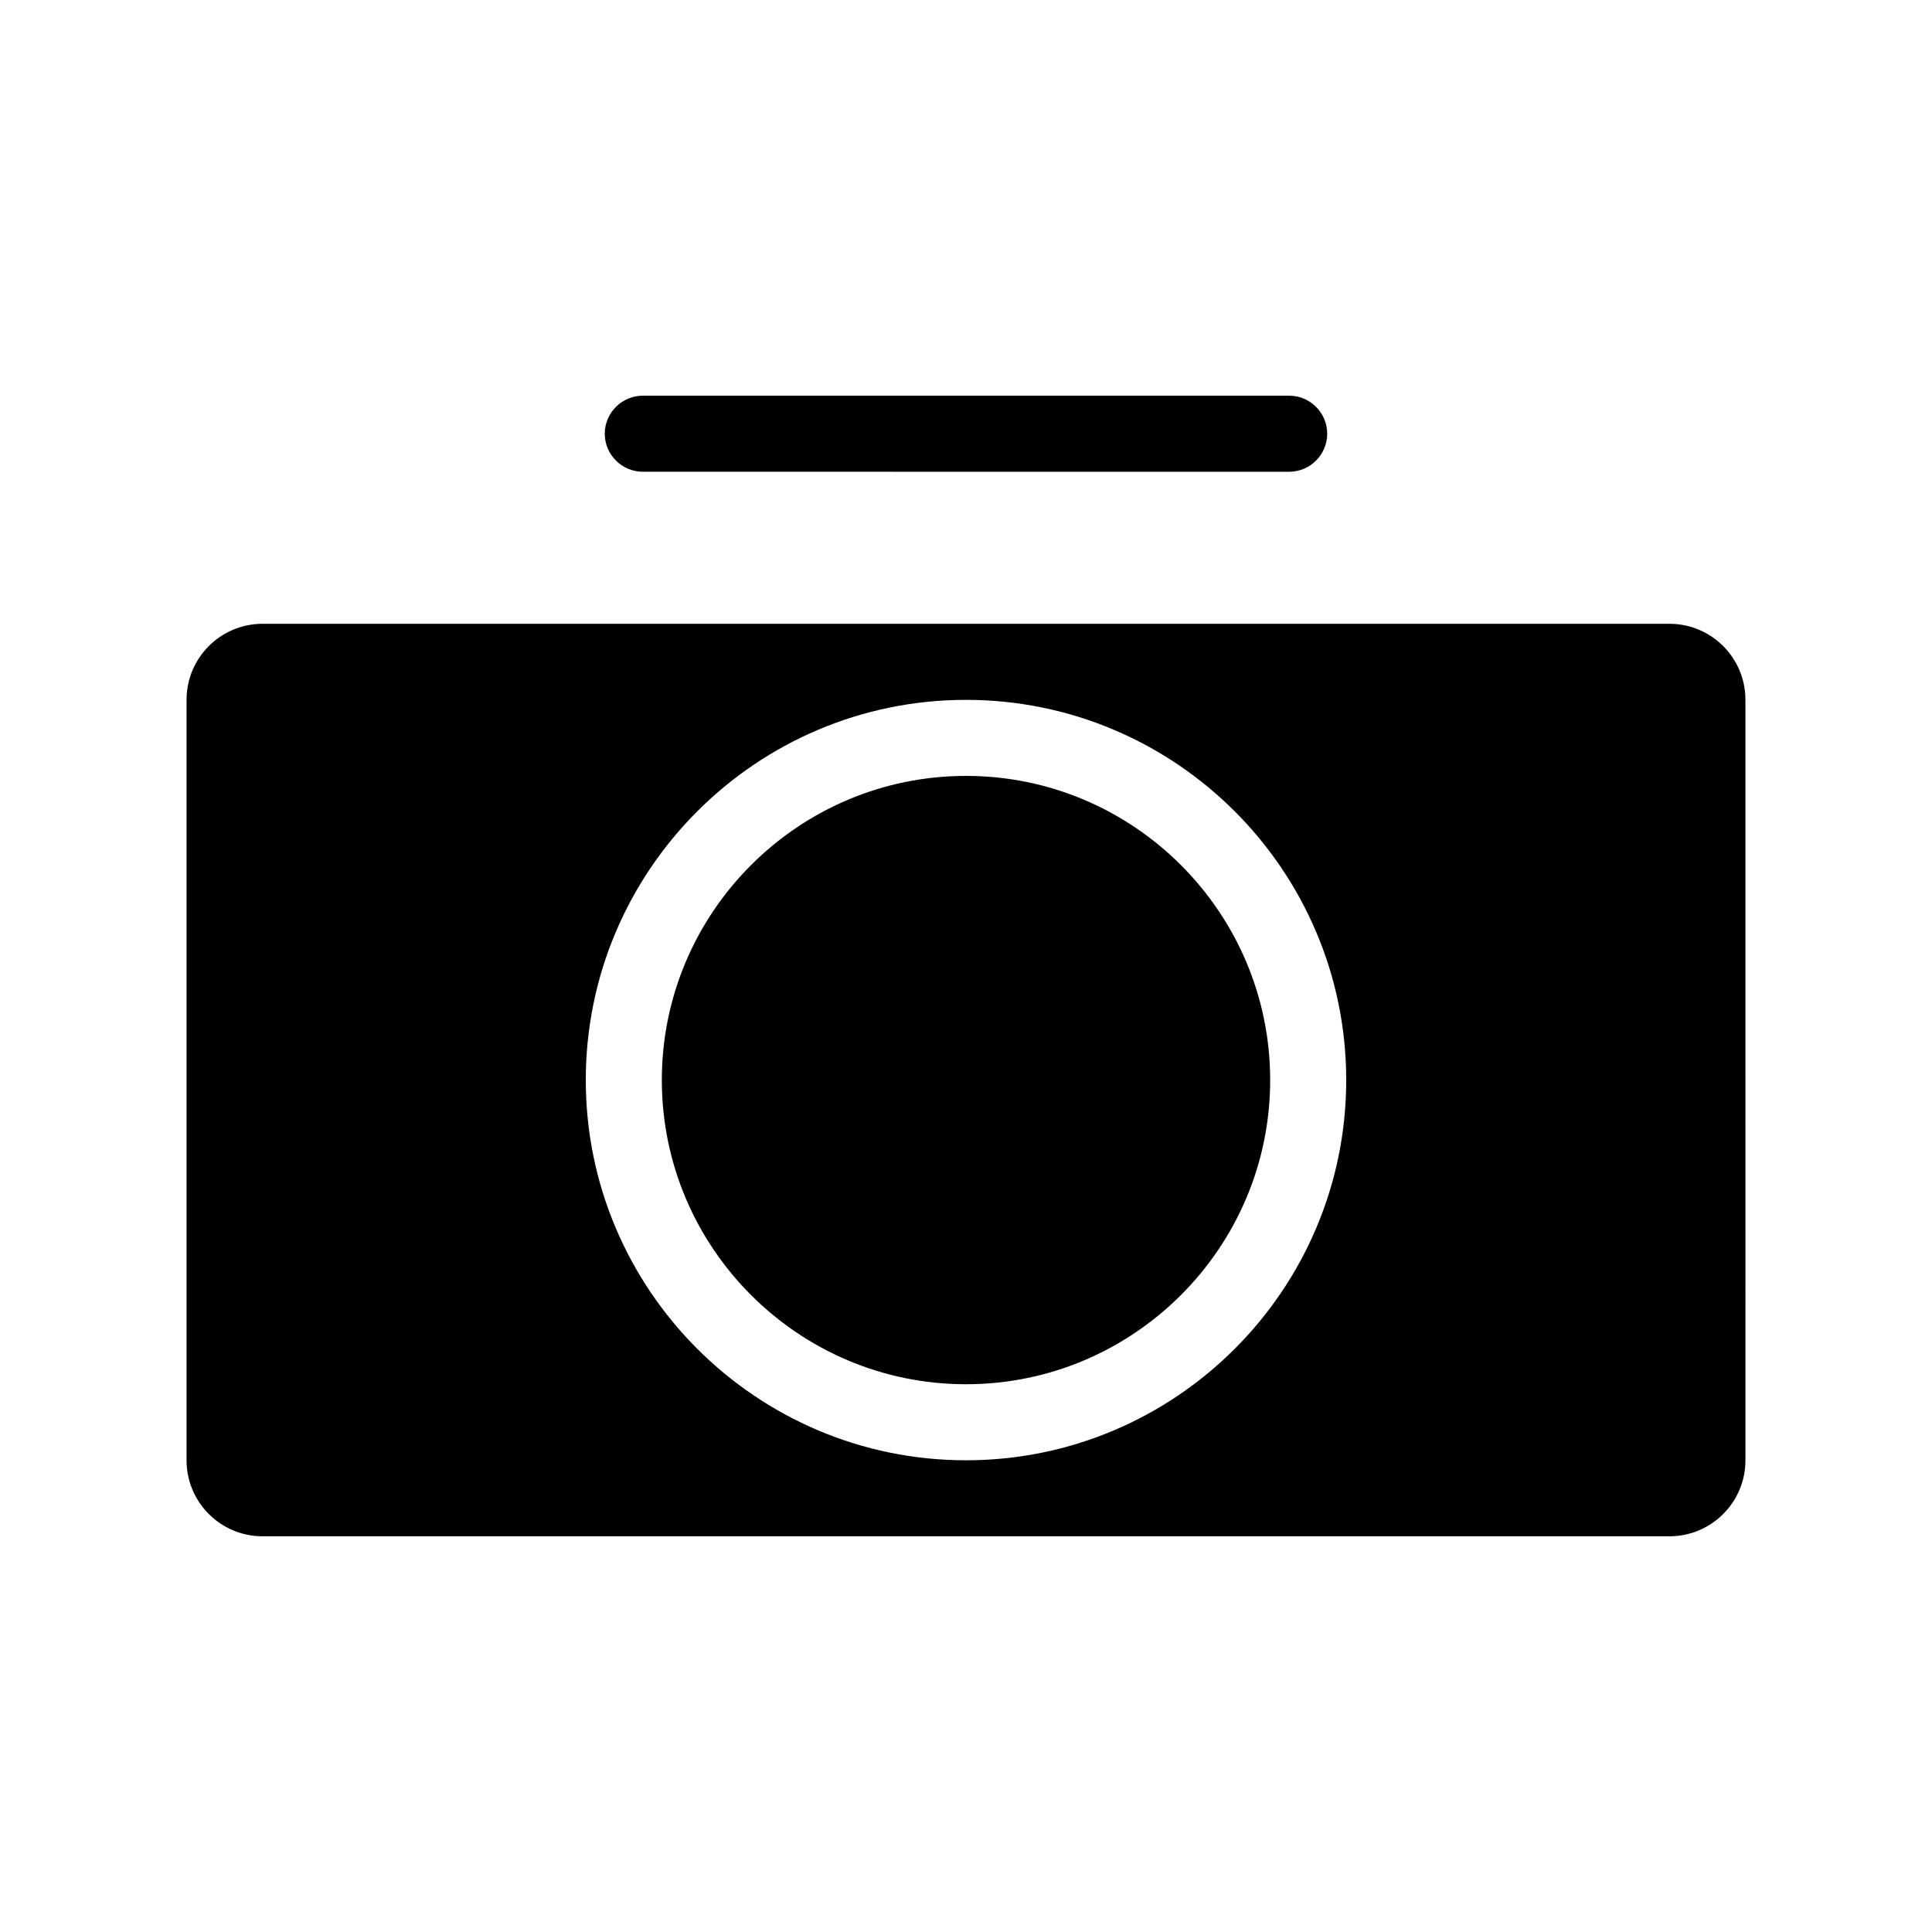
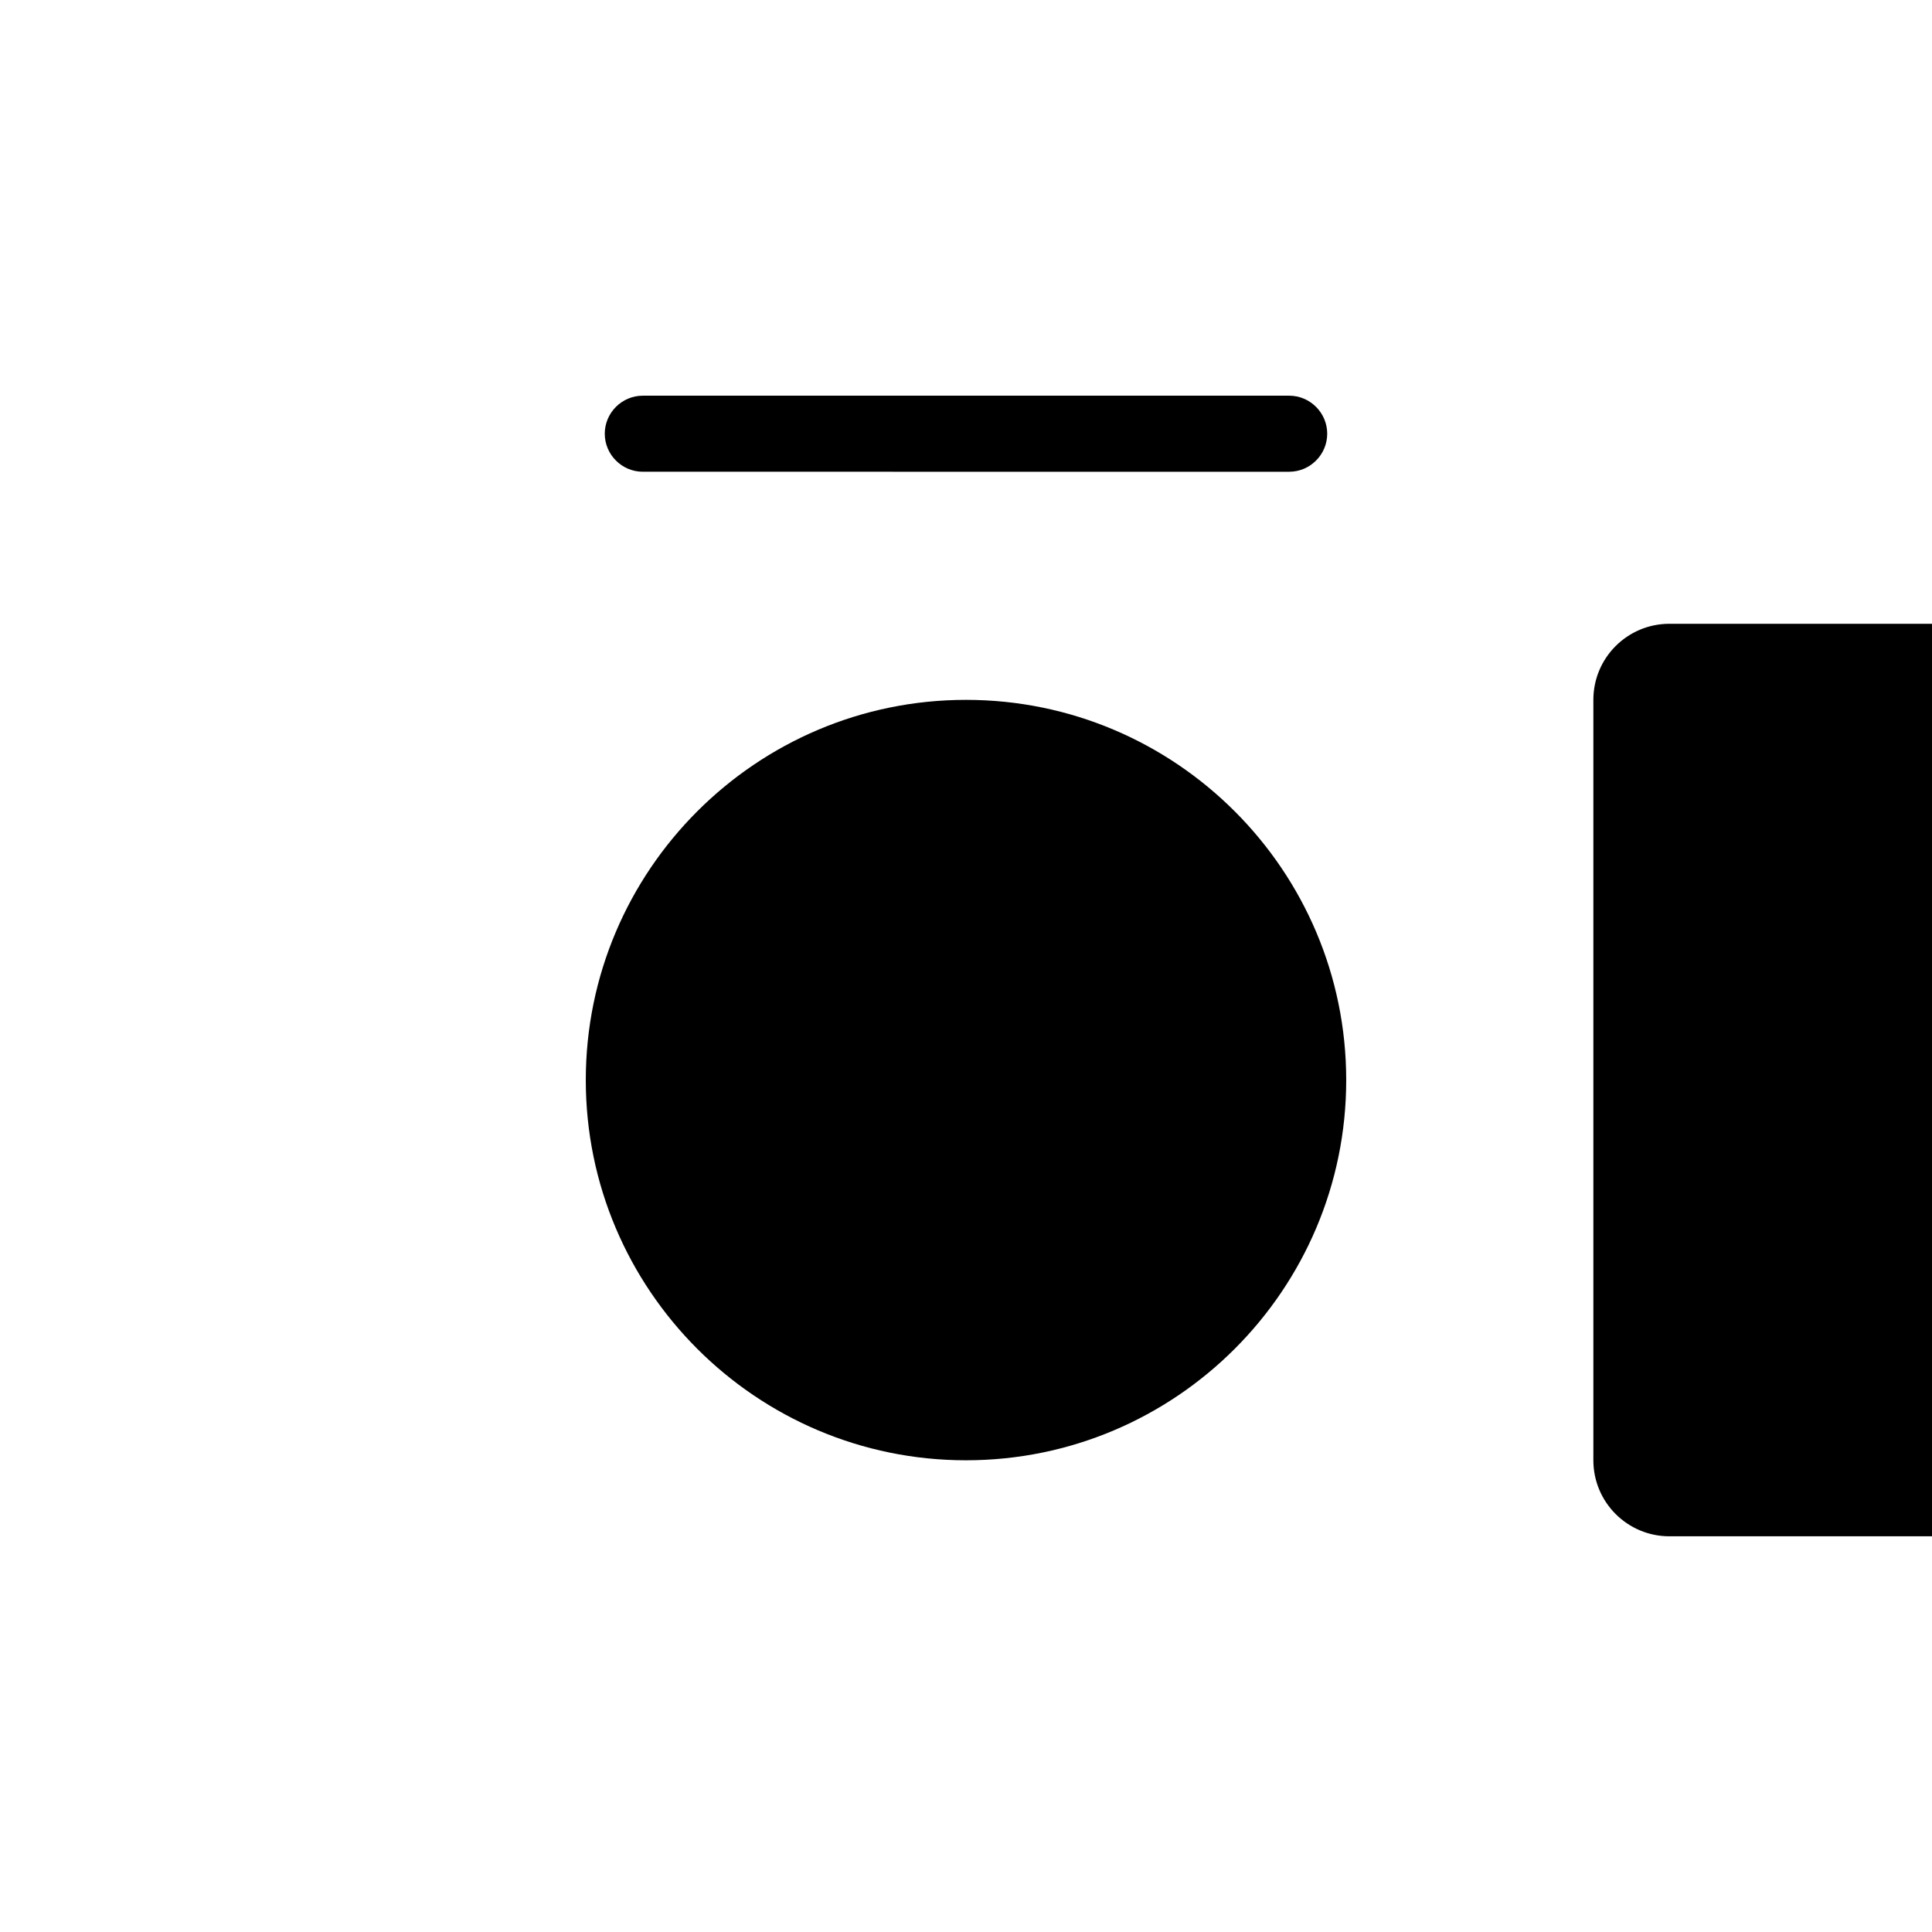
<svg xmlns="http://www.w3.org/2000/svg" fill="#000000" width="800px" height="800px" version="1.1" viewBox="144 144 512 512">
-   <path d="m586.41 309.31h-372.82c-11.133 0-20.152 9.02-20.152 20.152v201.52c0 11.133 9.02 20.152 20.152 20.152h372.82c11.133 0 20.152-9.02 20.152-20.152l-0.004-201.52c0-11.133-9.016-20.152-20.152-20.152zm-186.41 221.68c-55.57 0-100.76-45.191-100.76-100.76 0-55.57 45.191-100.76 100.76-100.76s100.76 45.191 100.76 100.76c0 55.57-45.191 100.76-100.76 100.76zm80.609-100.76c0 44.438-36.172 80.609-80.609 80.609s-80.609-36.172-80.609-80.609 36.172-80.609 80.609-80.609c44.434 0 80.609 36.176 80.609 80.609zm-176.34-171.29c0-5.543 4.535-10.078 10.078-10.078h171.3c5.543 0 10.078 4.535 10.078 10.078 0 5.543-4.535 10.078-10.078 10.078l-171.3-0.004c-5.543 0-10.078-4.535-10.078-10.074z" />
+   <path d="m586.41 309.31c-11.133 0-20.152 9.02-20.152 20.152v201.52c0 11.133 9.02 20.152 20.152 20.152h372.82c11.133 0 20.152-9.02 20.152-20.152l-0.004-201.52c0-11.133-9.016-20.152-20.152-20.152zm-186.41 221.68c-55.57 0-100.76-45.191-100.76-100.76 0-55.57 45.191-100.76 100.76-100.76s100.76 45.191 100.76 100.76c0 55.57-45.191 100.76-100.76 100.76zm80.609-100.76c0 44.438-36.172 80.609-80.609 80.609s-80.609-36.172-80.609-80.609 36.172-80.609 80.609-80.609c44.434 0 80.609 36.176 80.609 80.609zm-176.34-171.29c0-5.543 4.535-10.078 10.078-10.078h171.3c5.543 0 10.078 4.535 10.078 10.078 0 5.543-4.535 10.078-10.078 10.078l-171.3-0.004c-5.543 0-10.078-4.535-10.078-10.074z" />
</svg>